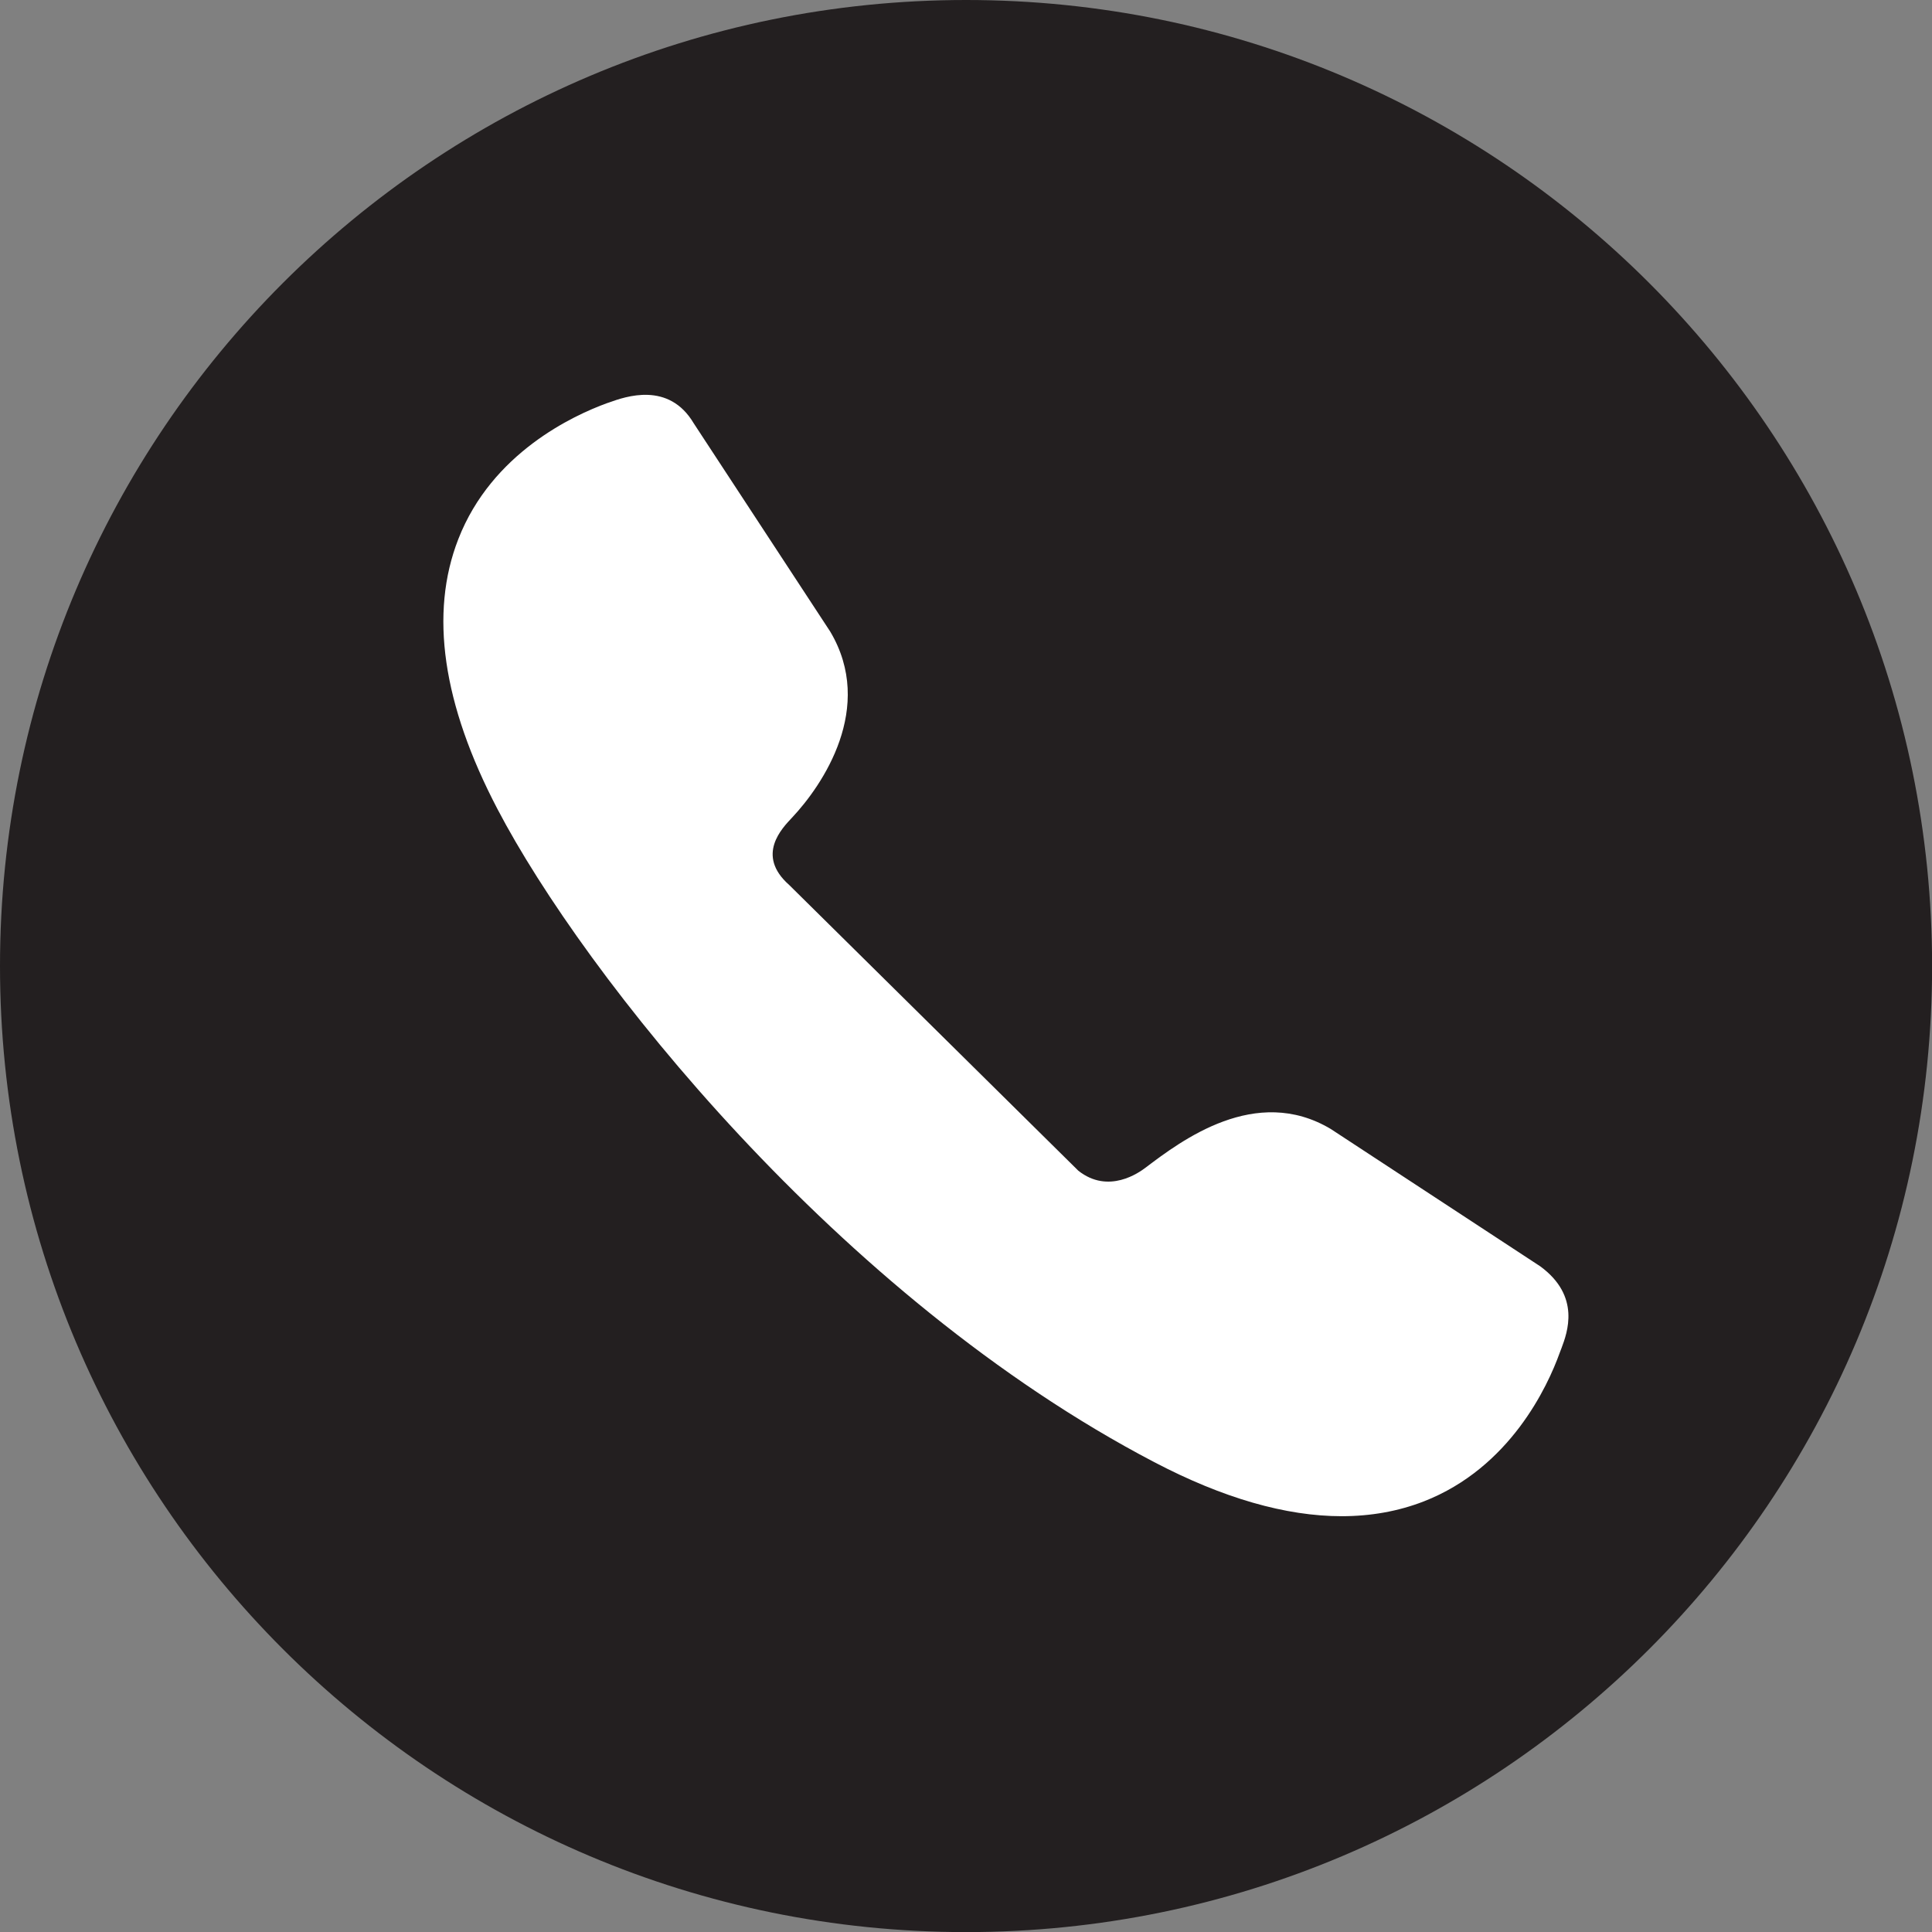
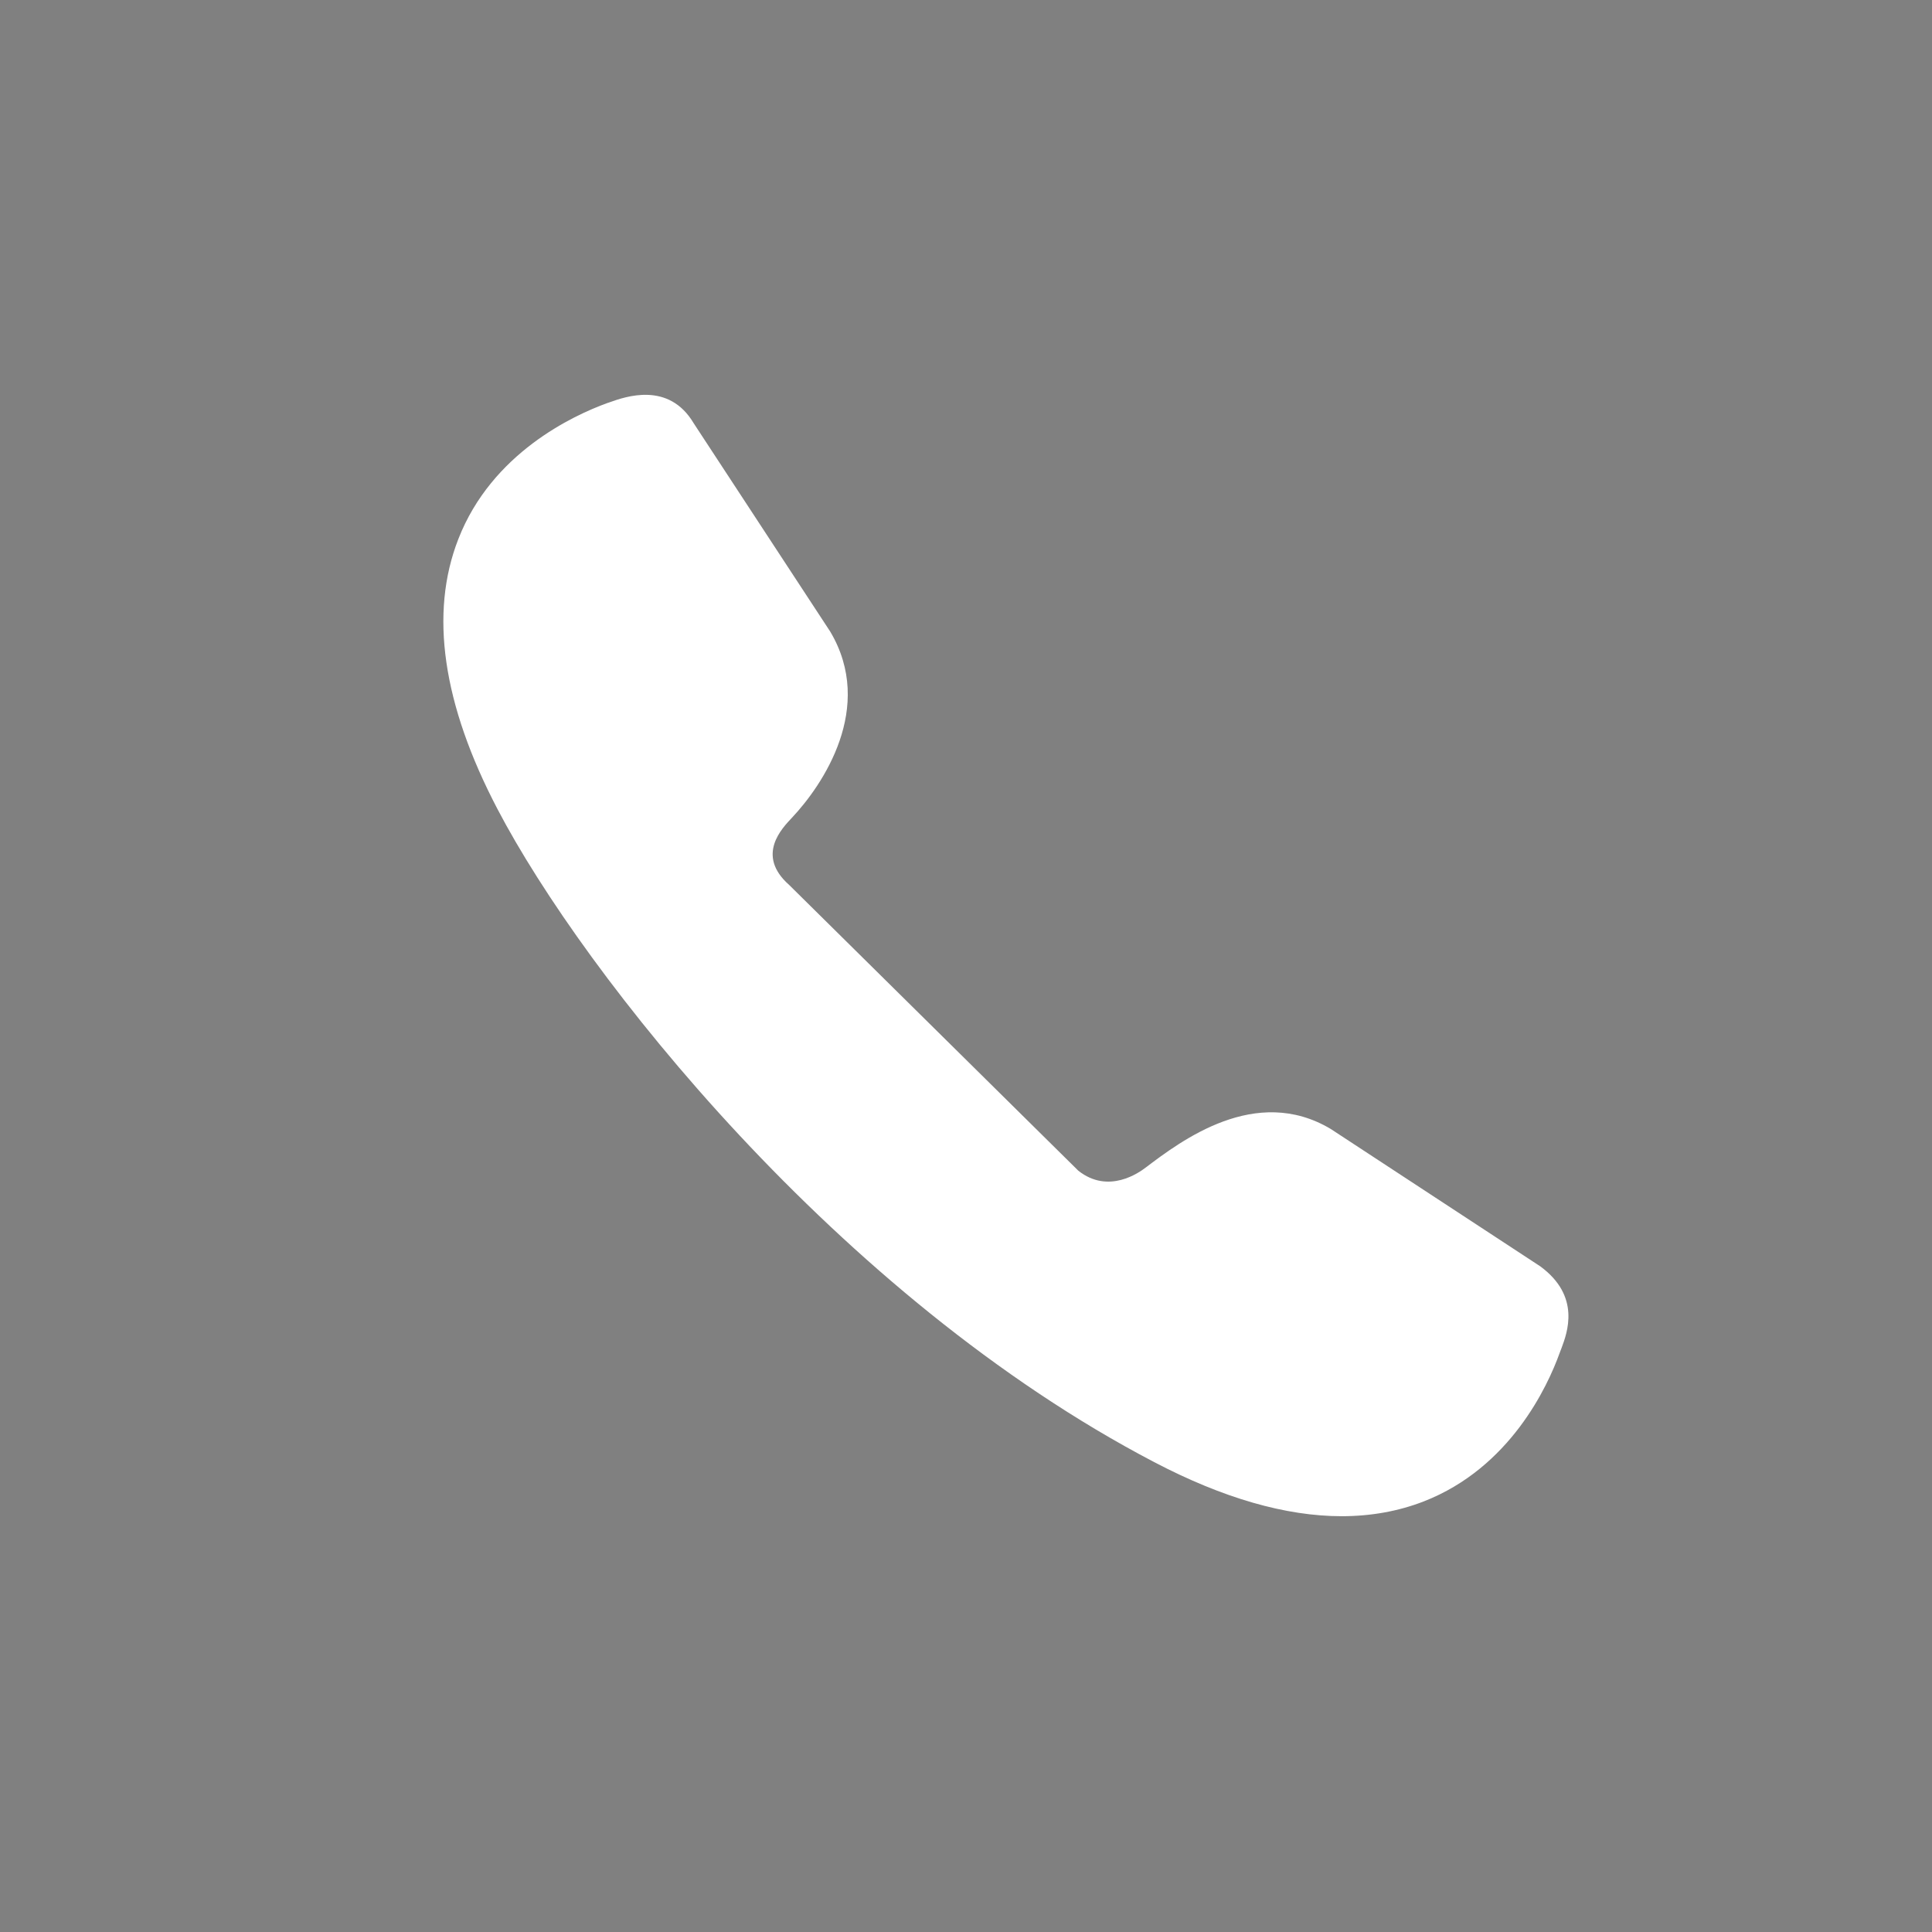
<svg xmlns="http://www.w3.org/2000/svg" fill="none" viewBox="0.5 0 79.99 79.99">
  <rect x="0.5" y="0" width="79.99" height="79.99" fill="#808080" stroke="none" />
-   <path d="M40.497 79.994C62.587 79.994 80.494 62.087 80.494 39.997C80.494 17.907 62.587 0 40.497 0C18.407 0 0.5 17.907 0.5 39.997C0.5 62.087 18.407 79.994 40.497 79.994Z" fill="#231F20" />
  <path d="M56.051 62.775C53.734 62.775 51.135 62.027 48.288 60.536C35.198 53.695 24.661 40.318 21.095 33.494C18.822 29.151 18.276 25.393 19.475 22.322C20.864 18.75 24.245 17.197 25.634 16.691L25.719 16.663C26.394 16.421 28.189 15.78 29.224 17.529L34.872 26.147C36.745 29.292 34.562 32.504 33.291 33.854C32.897 34.276 31.772 35.401 33.173 36.639L45.144 48.469C46.398 49.465 47.675 48.537 47.928 48.345C49.408 47.226 52.491 44.891 55.596 46.742L64.27 52.429C65.958 53.667 65.39 55.175 65.148 55.822L65.075 56.013C64.58 57.391 63.027 60.767 59.449 62.162C58.392 62.572 57.255 62.775 56.04 62.775H56.051Z" fill="white" />
</svg>